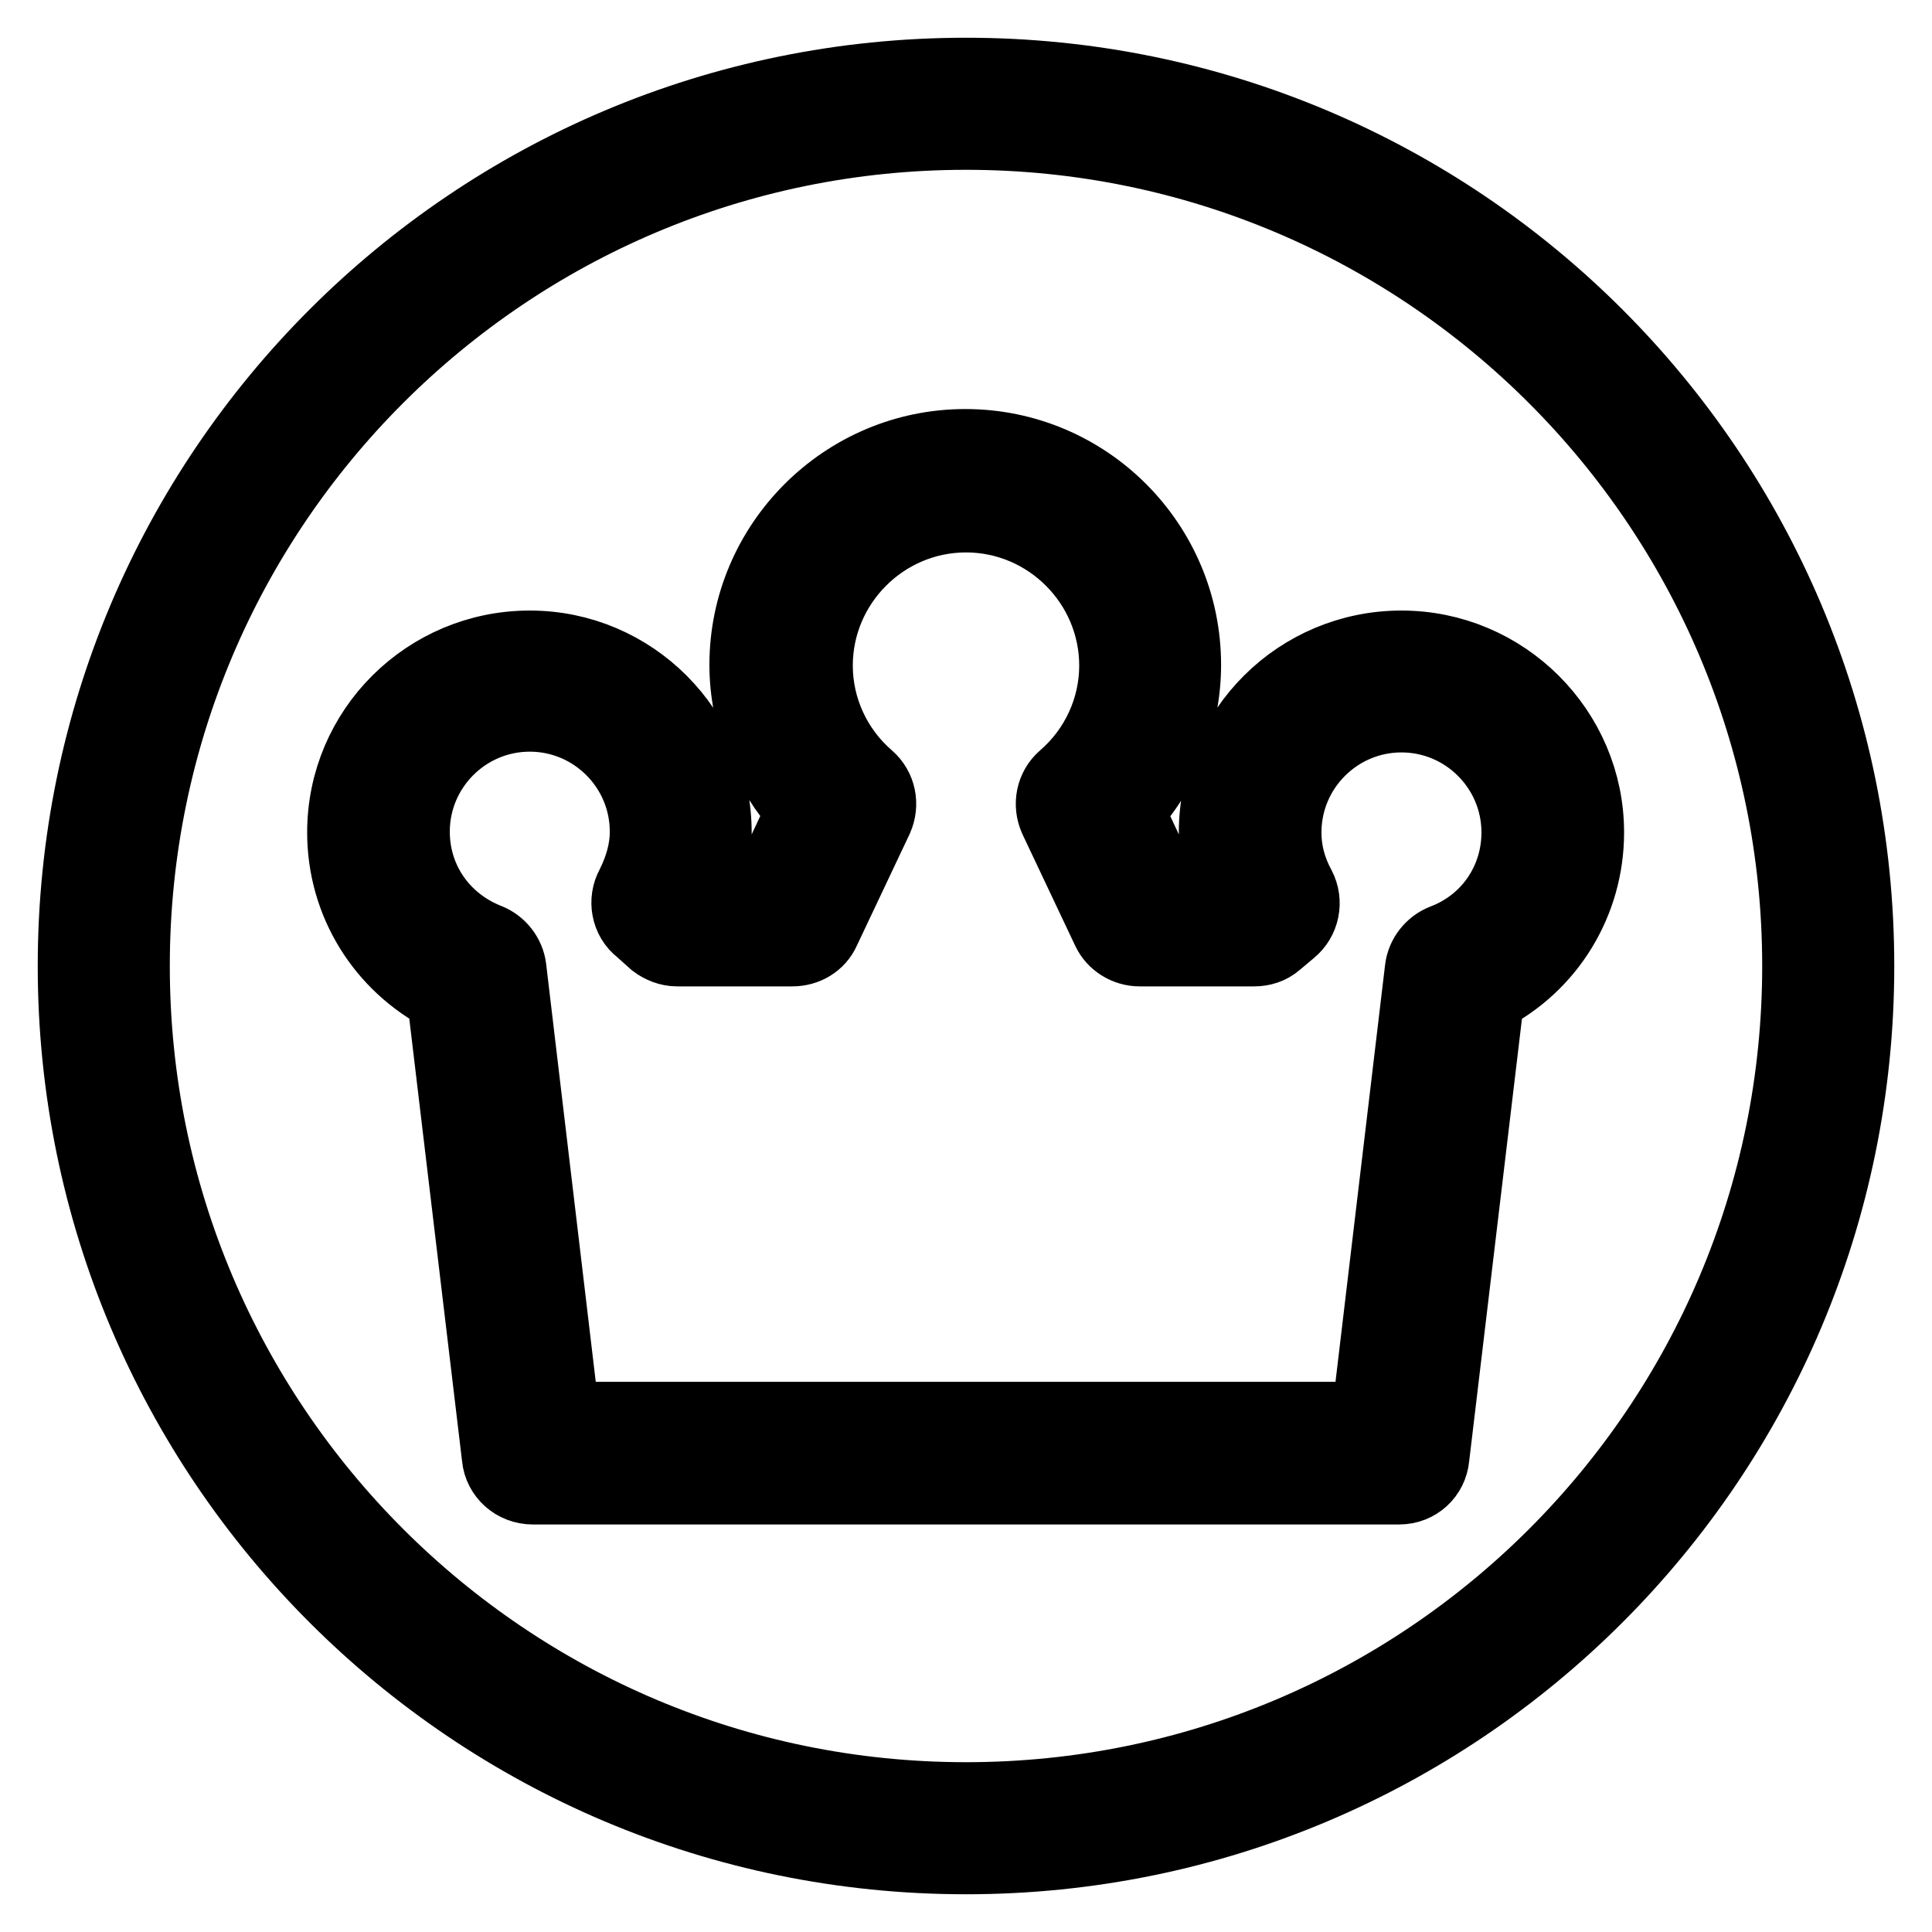
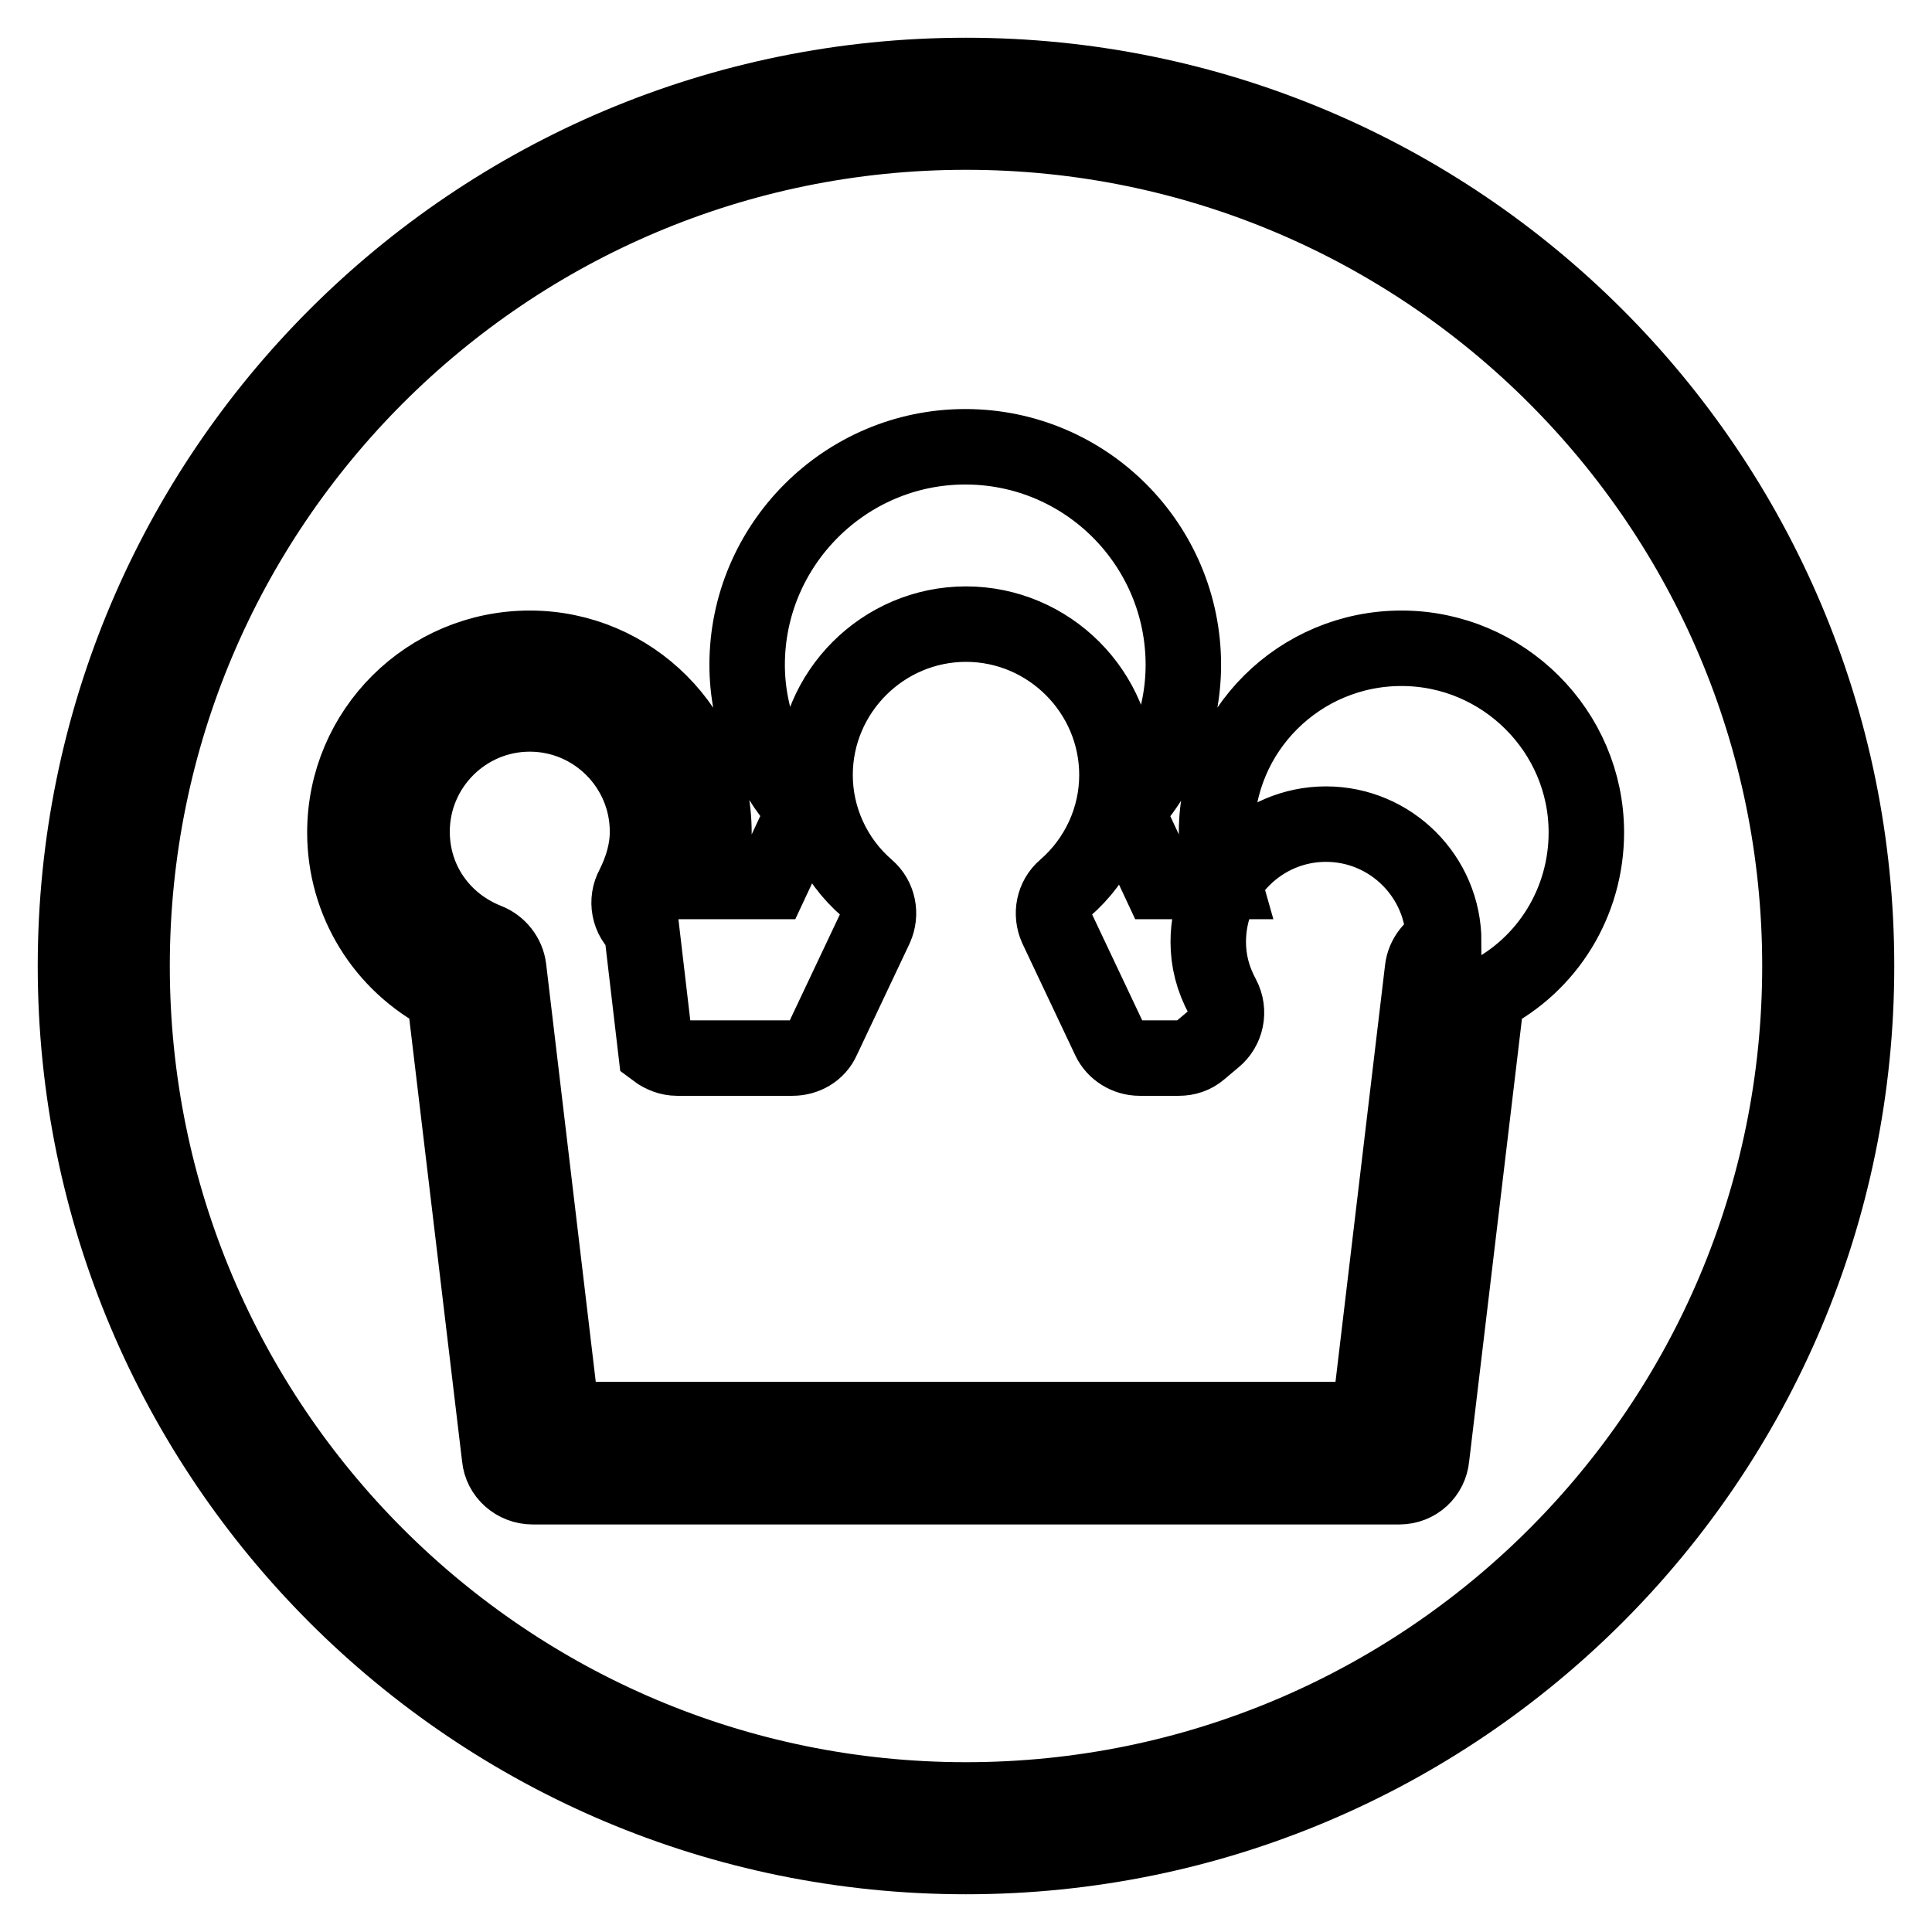
<svg xmlns="http://www.w3.org/2000/svg" version="1.1" x="0px" y="0px" viewBox="0 0 256 256" enable-background="new 0 0 256 256" xml:space="preserve">
  <g>
-     <path stroke-width="10" fill-opacity="0" stroke="#000000" d="M128,10C62.8,10,10,62.8,10,128s52.8,118,118,118s118-52.8,118-118S193.2,10,128,10z M128,238.5 c-61,0-110.5-49.5-110.5-110.5C17.5,67,67,17.5,128,17.5c61,0,110.5,49.5,110.5,110.5C238.5,189.1,189,238.5,128,238.5z M185.4,197 H70.6c-2.3,0-4.2-1.7-4.4-3.9l-7.3-61.2c-8.1-4.2-13.2-12.4-13.2-21.6c0-13.5,11-24.4,24.5-24.4c13.5,0,24.4,11,24.4,24.4 c0,2.2-0.3,4.4-0.9,6.5h8.5l4.4-9.4c-4.8-5.3-7.6-12.2-7.6-19.3c0-15.9,13-28.9,28.9-28.9c16,0,28.9,13,28.9,28.9 c0,7.1-2.7,14-7.6,19.3l4.4,9.4h8.5c-0.6-2.1-0.9-4.3-0.9-6.5c0-13.5,11-24.4,24.5-24.4s24.5,11,24.5,24.4 c0,9.2-5.1,17.5-13.2,21.6l-7.3,61.2C189.5,195.3,187.7,197,185.4,197z M74.5,188.1h106.9l7.1-59.7c0.2-1.6,1.3-3,2.8-3.6 c6.1-2.3,10-8,10-14.5c0-8.6-7-15.6-15.6-15.6c-8.6,0-15.6,7-15.6,15.6c0,2.5,0.6,4.9,1.9,7.3c1,1.9,0.5,4.2-1.1,5.5l-1.9,1.6 c-0.8,0.7-1.8,1-2.8,1H151c-1.7,0-3.3-1-4-2.5l-7-14.8c-0.8-1.8-0.4-3.9,1.1-5.2c4.4-3.8,6.9-9.3,6.9-15c0-11-9-20-20-20 c-11,0-20,9-20,20c0,5.7,2.5,11.2,6.9,15c1.5,1.3,1.9,3.4,1.1,5.2l-7,14.8c-0.7,1.6-2.3,2.5-4,2.5H89.7c-1,0-2-0.4-2.8-1L85,123 c-1.7-1.3-2.1-3.7-1.1-5.5c1.2-2.4,1.9-4.8,1.9-7.3c0-8.6-7-15.6-15.6-15.6c-8.6,0-15.6,7-15.6,15.6c0,6.5,3.9,12.1,10,14.5 c1.5,0.6,2.6,2,2.8,3.6L74.5,188.1z" />
+     <path stroke-width="10" fill-opacity="0" stroke="#000000" d="M128,10C62.8,10,10,62.8,10,128s52.8,118,118,118s118-52.8,118-118S193.2,10,128,10z M128,238.5 c-61,0-110.5-49.5-110.5-110.5C17.5,67,67,17.5,128,17.5c61,0,110.5,49.5,110.5,110.5C238.5,189.1,189,238.5,128,238.5z M185.4,197 H70.6c-2.3,0-4.2-1.7-4.4-3.9l-7.3-61.2c-8.1-4.2-13.2-12.4-13.2-21.6c0-13.5,11-24.4,24.5-24.4c13.5,0,24.4,11,24.4,24.4 c0,2.2-0.3,4.4-0.9,6.5h8.5l4.4-9.4c-4.8-5.3-7.6-12.2-7.6-19.3c0-15.9,13-28.9,28.9-28.9c16,0,28.9,13,28.9,28.9 c0,7.1-2.7,14-7.6,19.3l4.4,9.4h8.5c-0.6-2.1-0.9-4.3-0.9-6.5c0-13.5,11-24.4,24.5-24.4s24.5,11,24.5,24.4 c0,9.2-5.1,17.5-13.2,21.6l-7.3,61.2C189.5,195.3,187.7,197,185.4,197z M74.5,188.1h106.9l7.1-59.7c0.2-1.6,1.3-3,2.8-3.6 c0-8.6-7-15.6-15.6-15.6c-8.6,0-15.6,7-15.6,15.6c0,2.5,0.6,4.9,1.9,7.3c1,1.9,0.5,4.2-1.1,5.5l-1.9,1.6 c-0.8,0.7-1.8,1-2.8,1H151c-1.7,0-3.3-1-4-2.5l-7-14.8c-0.8-1.8-0.4-3.9,1.1-5.2c4.4-3.8,6.9-9.3,6.9-15c0-11-9-20-20-20 c-11,0-20,9-20,20c0,5.7,2.5,11.2,6.9,15c1.5,1.3,1.9,3.4,1.1,5.2l-7,14.8c-0.7,1.6-2.3,2.5-4,2.5H89.7c-1,0-2-0.4-2.8-1L85,123 c-1.7-1.3-2.1-3.7-1.1-5.5c1.2-2.4,1.9-4.8,1.9-7.3c0-8.6-7-15.6-15.6-15.6c-8.6,0-15.6,7-15.6,15.6c0,6.5,3.9,12.1,10,14.5 c1.5,0.6,2.6,2,2.8,3.6L74.5,188.1z" />
  </g>
</svg>